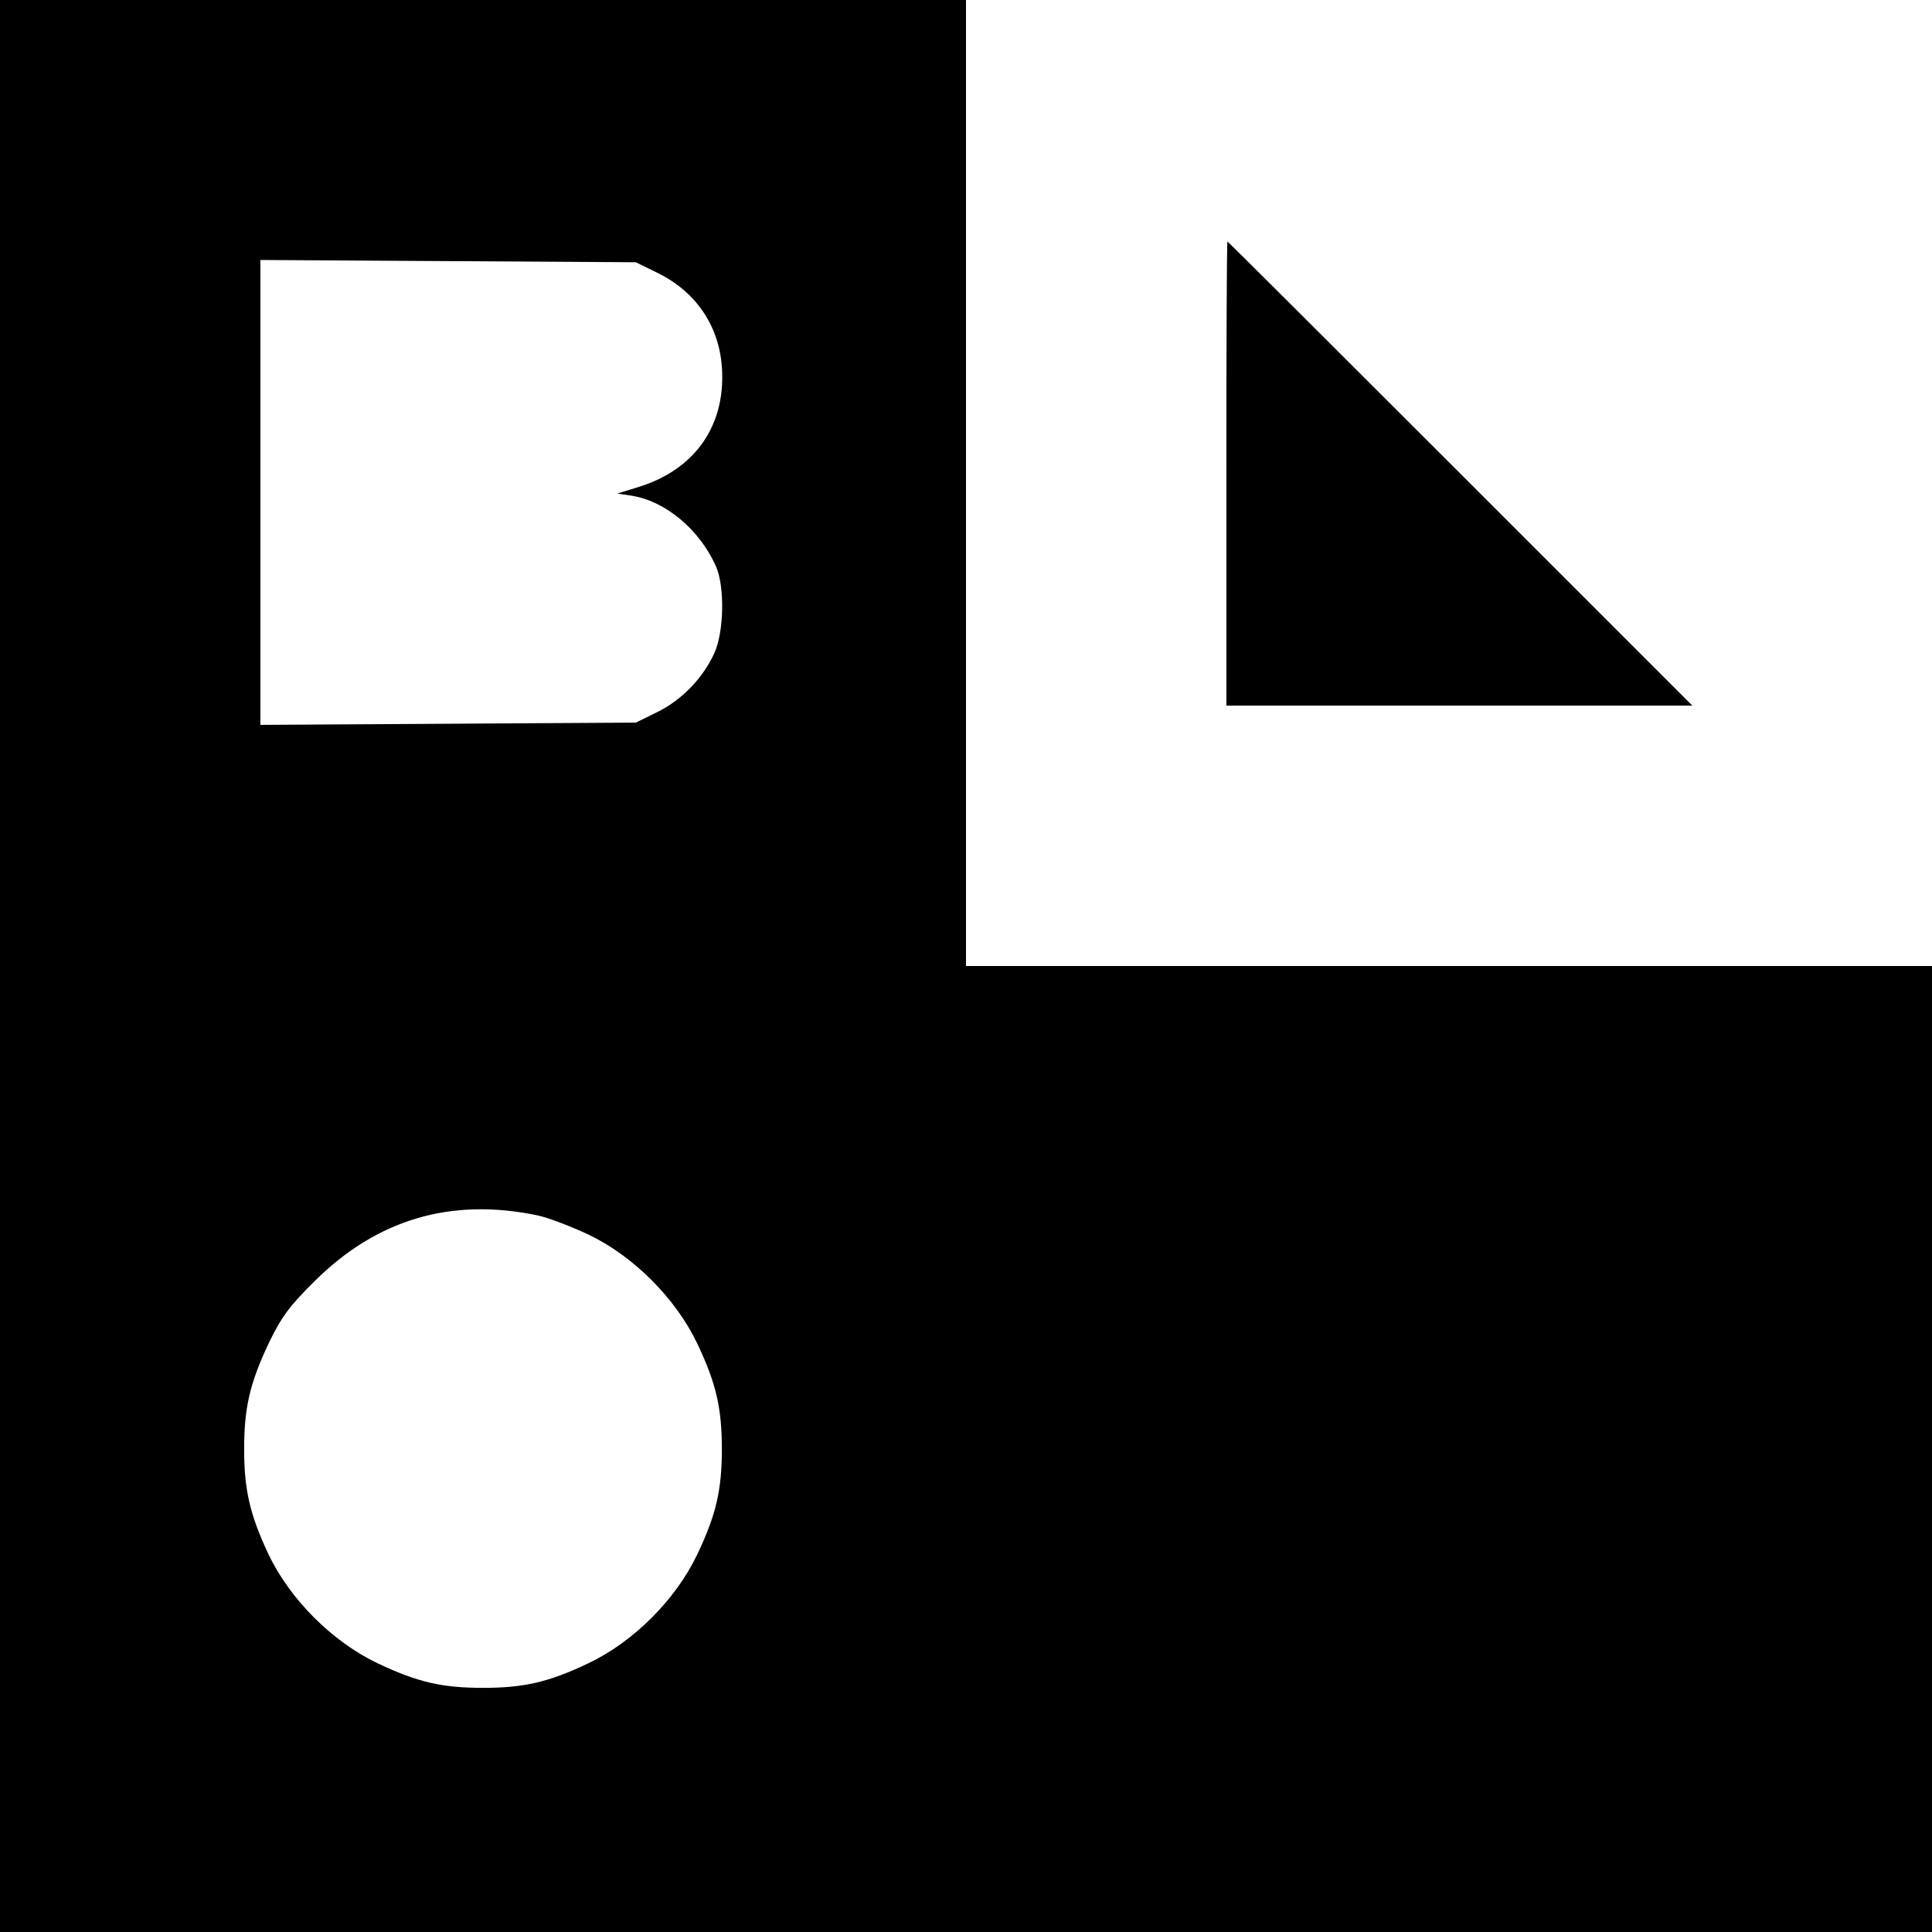
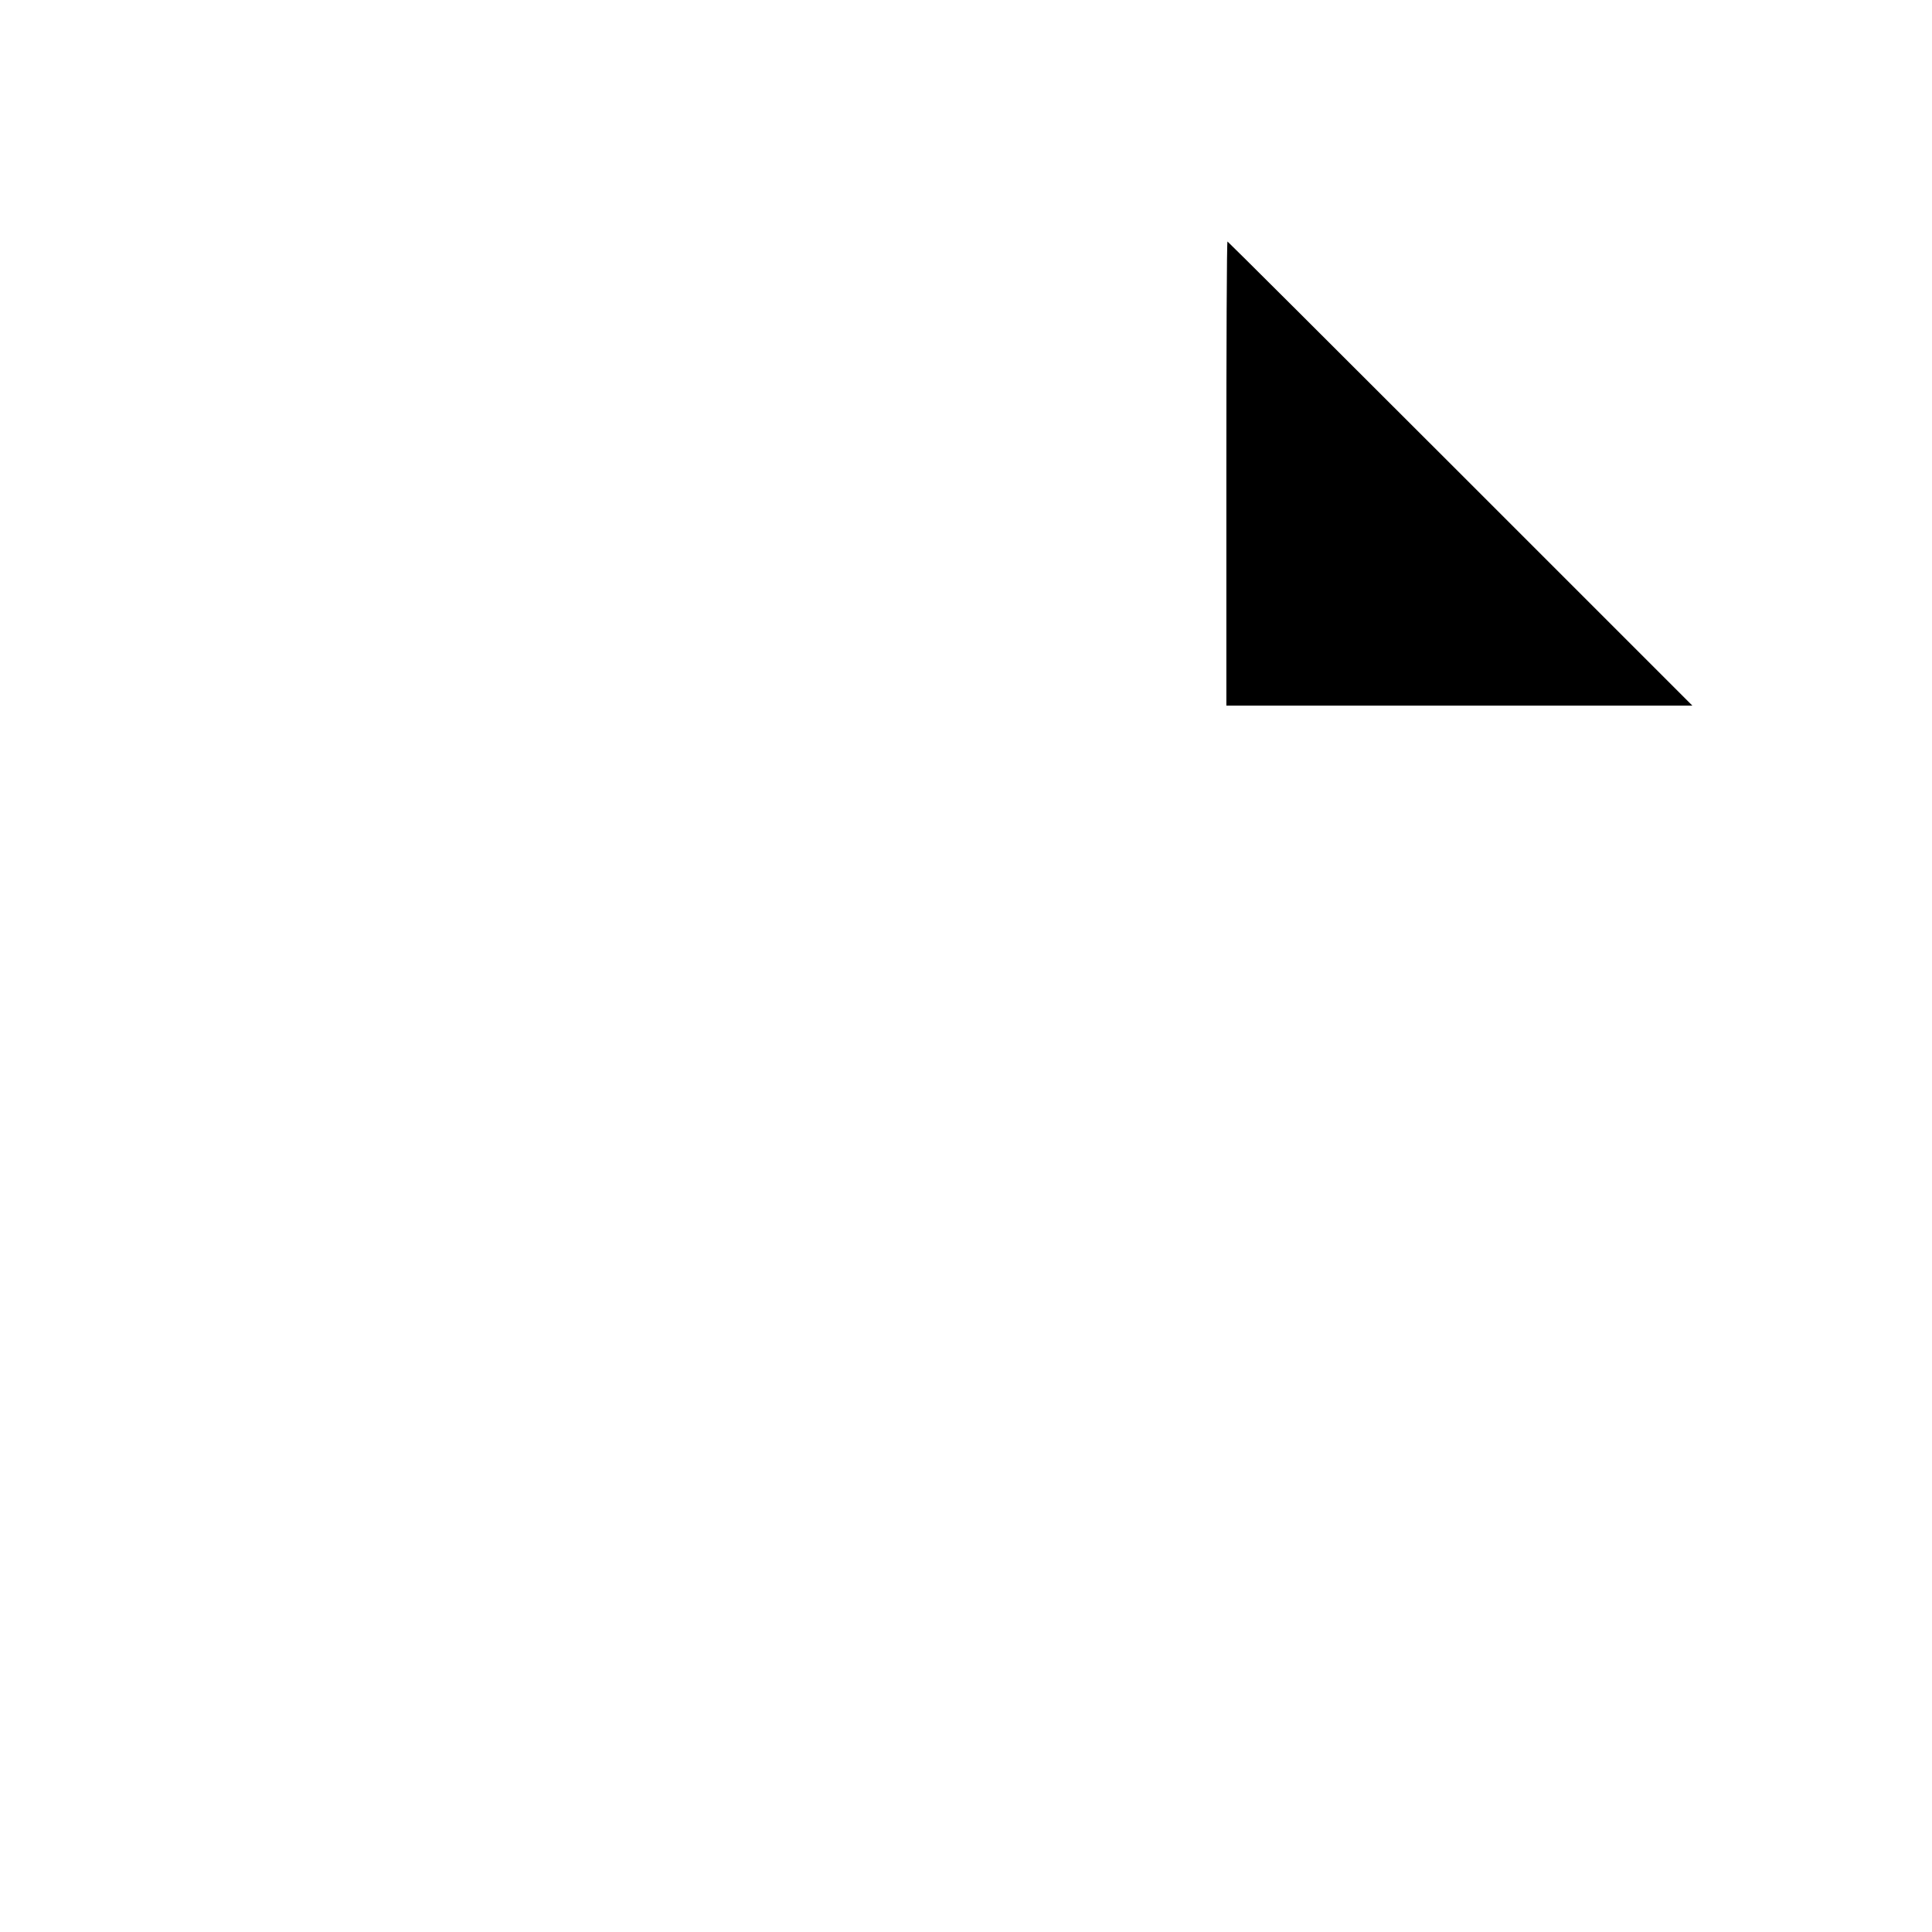
<svg xmlns="http://www.w3.org/2000/svg" version="1.0" width="512pt" height="512pt" viewBox="0 0 512 512" preserveAspectRatio="xMidYMid meet">
  <g transform="translate(0,512) scale(0.1,-0.1)" fill="#000000" stroke="none">
-     <path d="M0 2560 l0 -2560 2560 0 2560 0 0 1280 0 1280 -1280 0 -1280 0 0 1280 0 1280 -1280 0 -1280 0 0 -2560z m1742 1837 c109 -53 171 -152 172 -272 2 -143 -79 -251 -220 -295 l-58 -18 40 -6 c89 -15 178 -90 221 -186 24 -53 22 -174 -4 -231 -30 -66 -86 -124 -151 -156 l-57 -28 -497 -3 -498 -3 0 616 0 616 498 -3 497 -3 57 -28z m-317 -2498 c28 -6 88 -29 135 -51 119 -57 231 -169 288 -289 50 -105 65 -171 65 -279 0 -108 -15 -174 -65 -279 -57 -120 -169 -232 -289 -289 -105 -50 -171 -65 -279 -65 -108 0 -174 15 -279 65 -120 57 -232 169 -289 288 -50 106 -65 172 -65 280 0 109 15 174 65 280 33 69 56 100 122 165 165 164 362 222 591 174z" />
    <path d="M3250 3865 l0 -615 617 0 618 0 -615 615 c-338 338 -616 615 -617 615 -2 0 -3 -277 -3 -615z" />
  </g>
</svg>